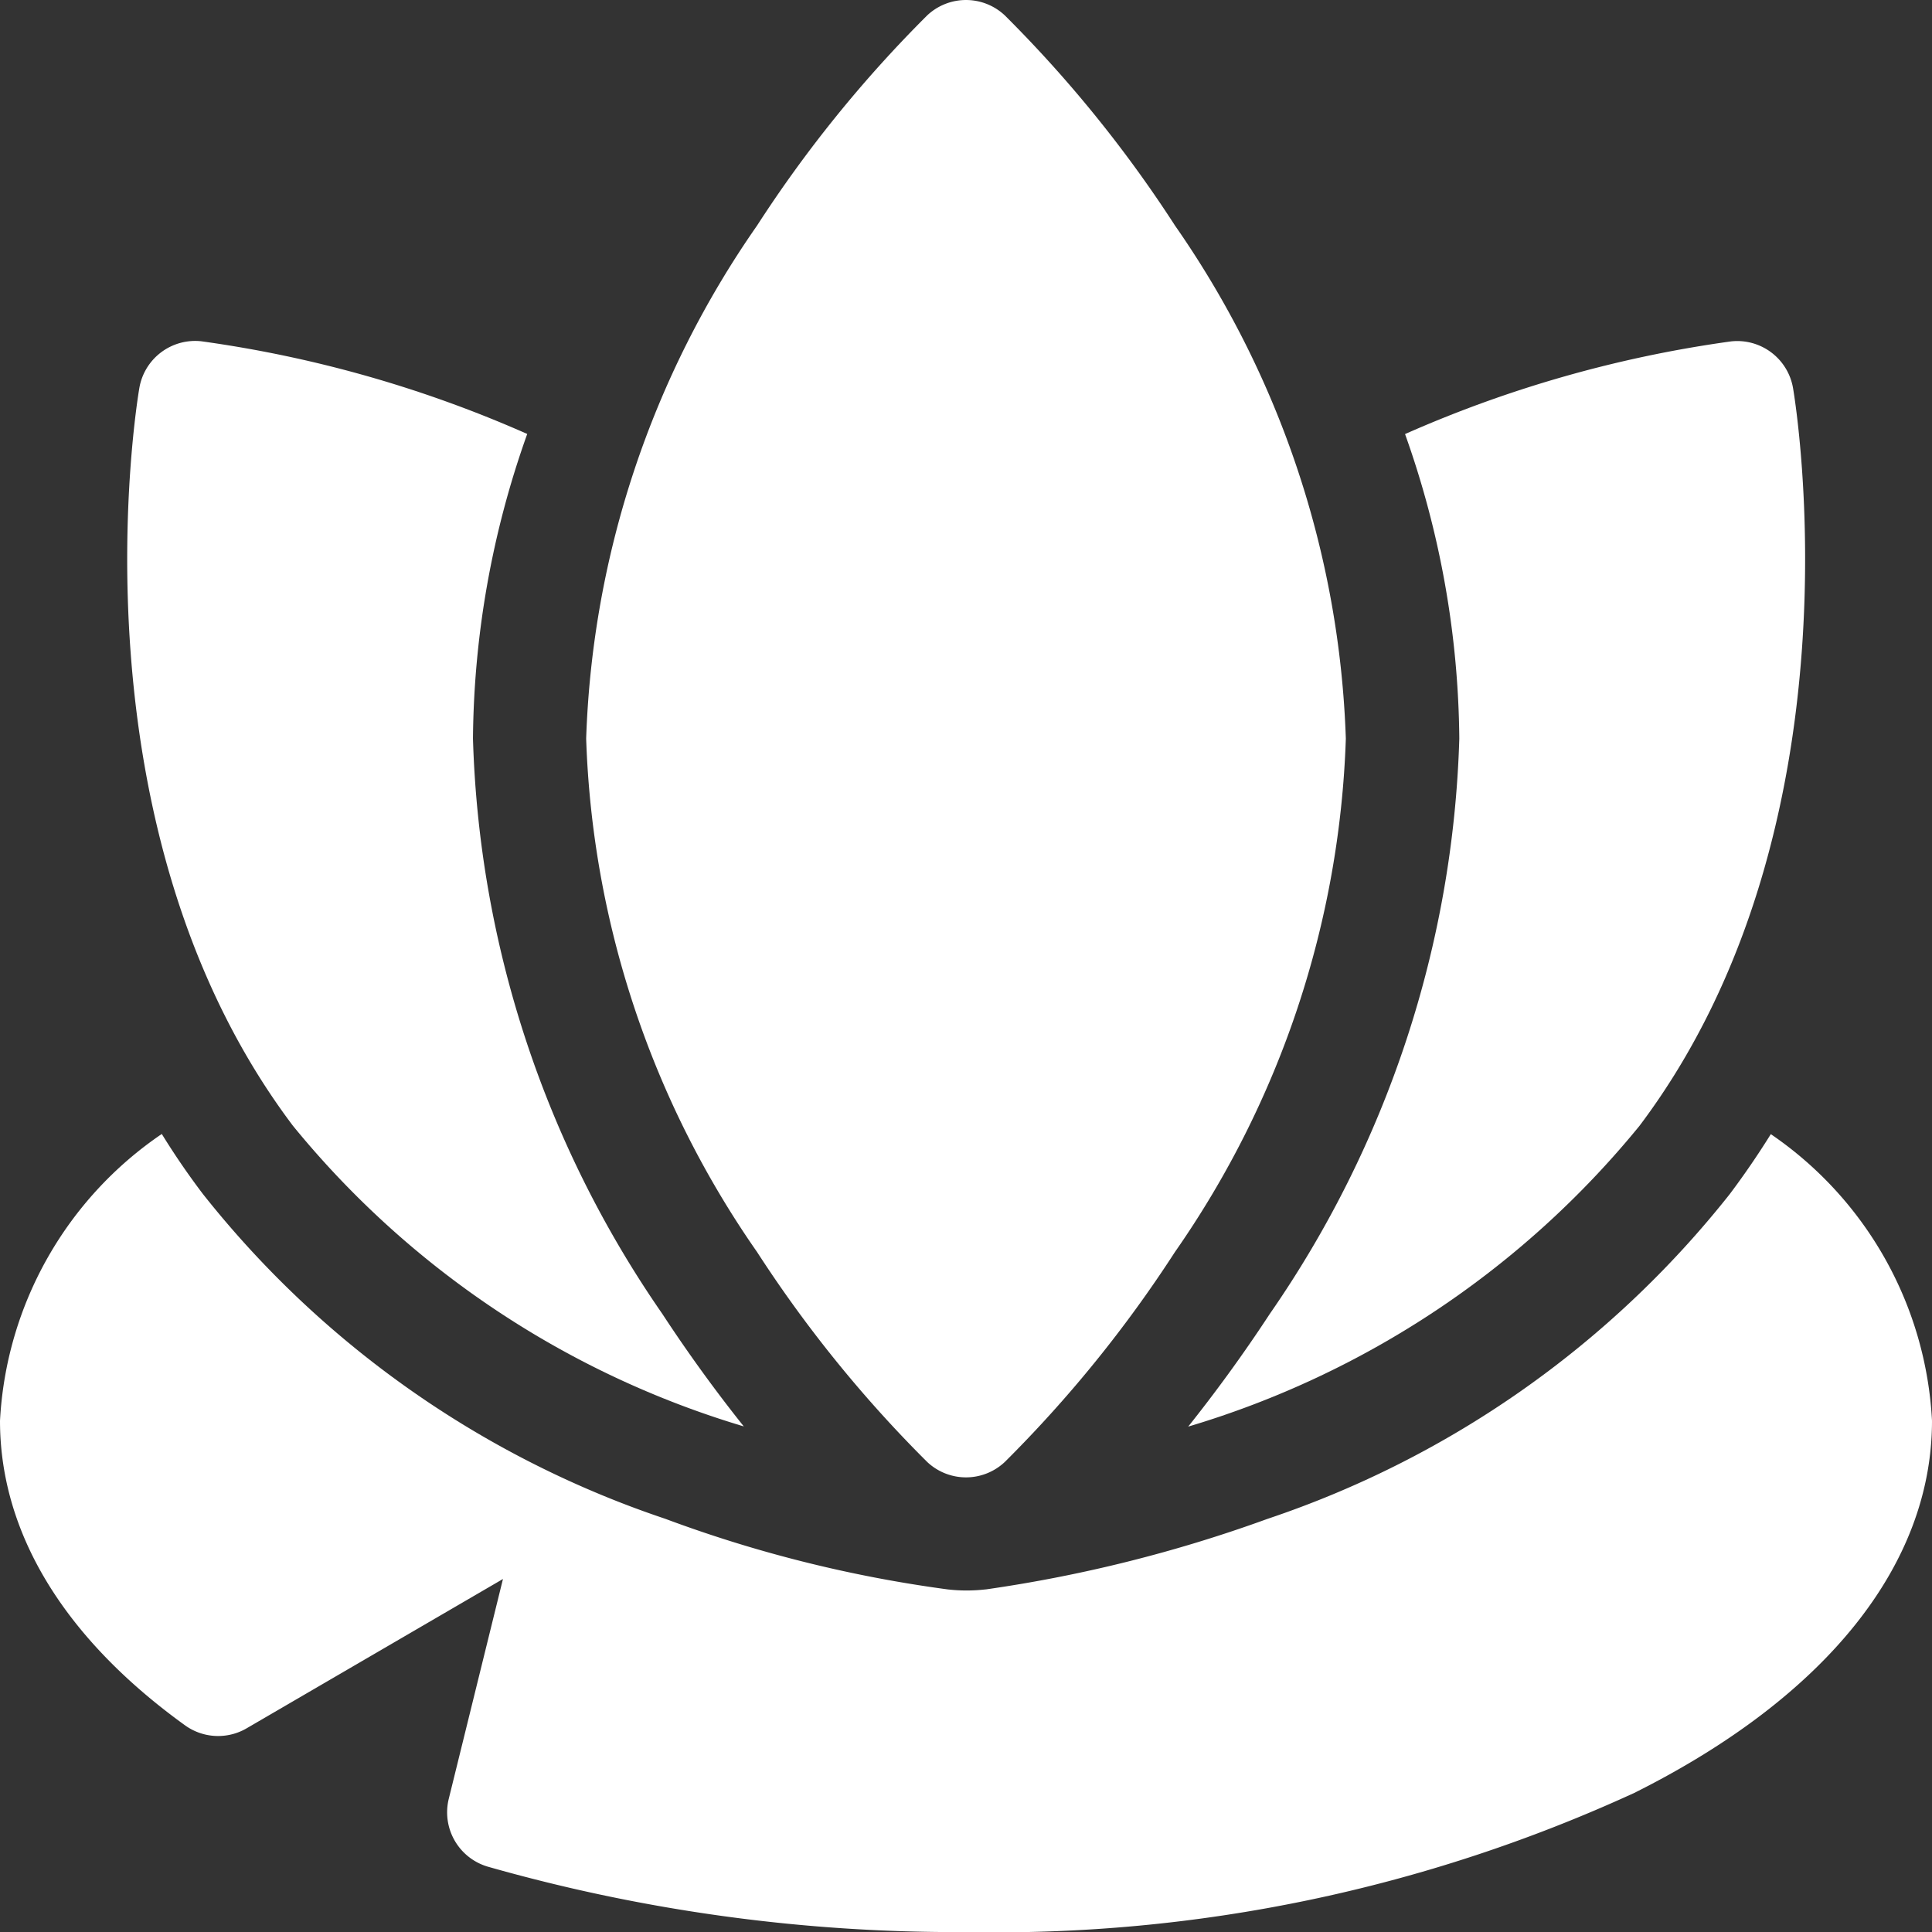
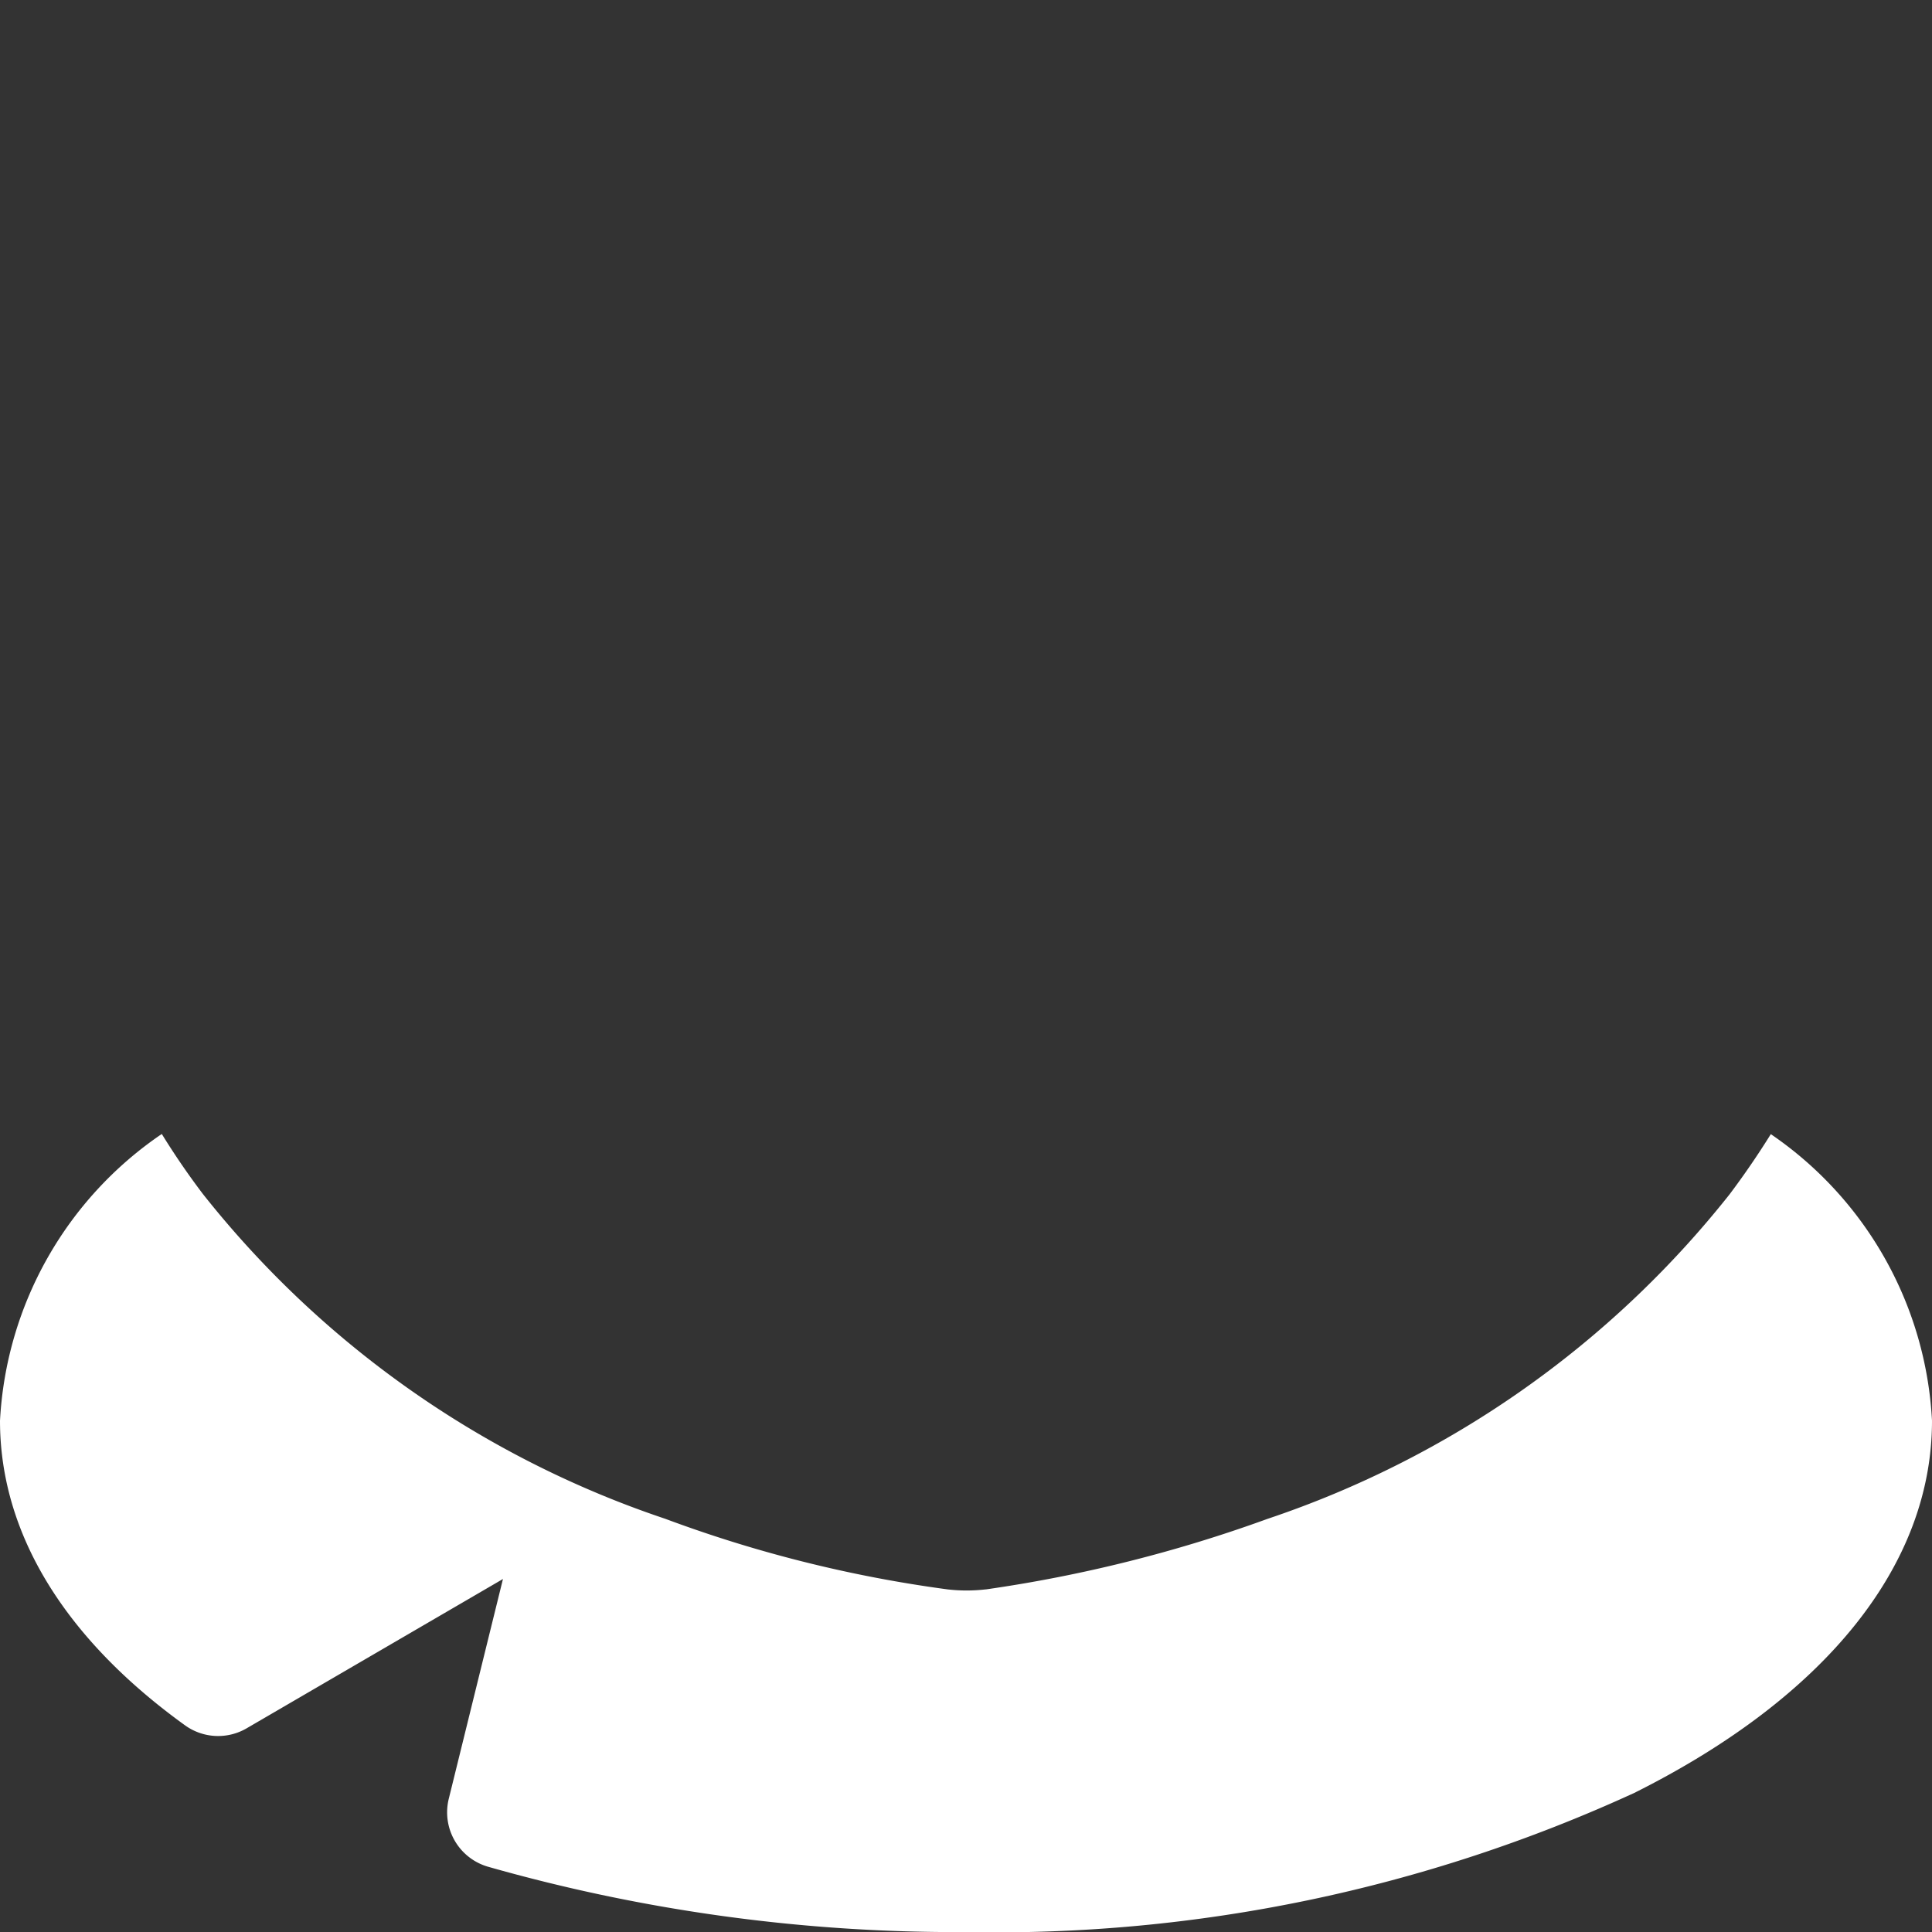
<svg xmlns="http://www.w3.org/2000/svg" width="35.109" height="35.109" viewBox="0 0 35.109 35.109">
  <rect x="0" y="0" width="35.109" height="35.109" fill="#333333" stroke="none" />
  <g id="lotus-flower" transform="translate(0 0)">
    <path id="Path_5749" data-name="Path 5749" d="M32.18,300.5q-.352.565-.748,1.092a18.019,18.019,0,0,1-8.4,5.9,25.593,25.593,0,0,1-5.114,1.281h-.007a3,3,0,0,1-.691,0h0a23.7,23.7,0,0,1-5.131-1.283,18.019,18.019,0,0,1-8.4-5.9q-.4-.527-.749-1.093A6.728,6.728,0,0,0,0,305.708c0,2.035,1.163,3.949,3.362,5.535a1.028,1.028,0,0,0,1.119.055l4.659-2.714-.985,3.995a1.029,1.029,0,0,0,.707,1.232A31.1,31.1,0,0,0,17.555,315,27.794,27.794,0,0,0,29.7,312.471c3.488-1.744,5.409-4.146,5.409-6.763A6.728,6.728,0,0,0,32.18,300.5Z" transform="translate(0 -279.89)" fill="#fff" />
-     <path id="Path_5750" data-name="Path 5750" d="M316.355,108.056c-.511.78-1.019,1.466-1.482,2.047a16.752,16.752,0,0,0,8.2-5.464c4.089-5.426,2.847-13.084,2.792-13.407a1.029,1.029,0,0,0-1.128-.85,22.109,22.109,0,0,0-5.923,1.684A16.843,16.843,0,0,1,319.8,97.6,19.338,19.338,0,0,1,316.355,108.056Z" transform="translate(-293.281 -84.178)" fill="#fff" />
-     <path id="Path_5751" data-name="Path 5751" d="M44.912,110.1c-.463-.58-.971-1.267-1.481-2.046A19.339,19.339,0,0,1,39.99,97.6a16.844,16.844,0,0,1,.986-5.536,22.109,22.109,0,0,0-5.921-1.684,1.029,1.029,0,0,0-1.128.85c-.055.323-1.3,7.981,2.792,13.407a16.751,16.751,0,0,0,8.195,5.463Z" transform="translate(-31.395 -84.178)" fill="#fff" />
-     <path id="Path_5752" data-name="Path 5752" d="M155.333,13.423a17.3,17.3,0,0,0,3.105,9.328,23.028,23.028,0,0,0,3.091,3.815,1.028,1.028,0,0,0,1.413,0,23.028,23.028,0,0,0,3.091-3.815,17.3,17.3,0,0,0,3.105-9.328A17.3,17.3,0,0,0,166.034,4.1,23.025,23.025,0,0,0,162.942.281a1.029,1.029,0,0,0-1.413,0A23.03,23.03,0,0,0,158.438,4.1,17.3,17.3,0,0,0,155.333,13.423Z" transform="translate(-144.681)" fill="#fff" />
  </g>
</svg>